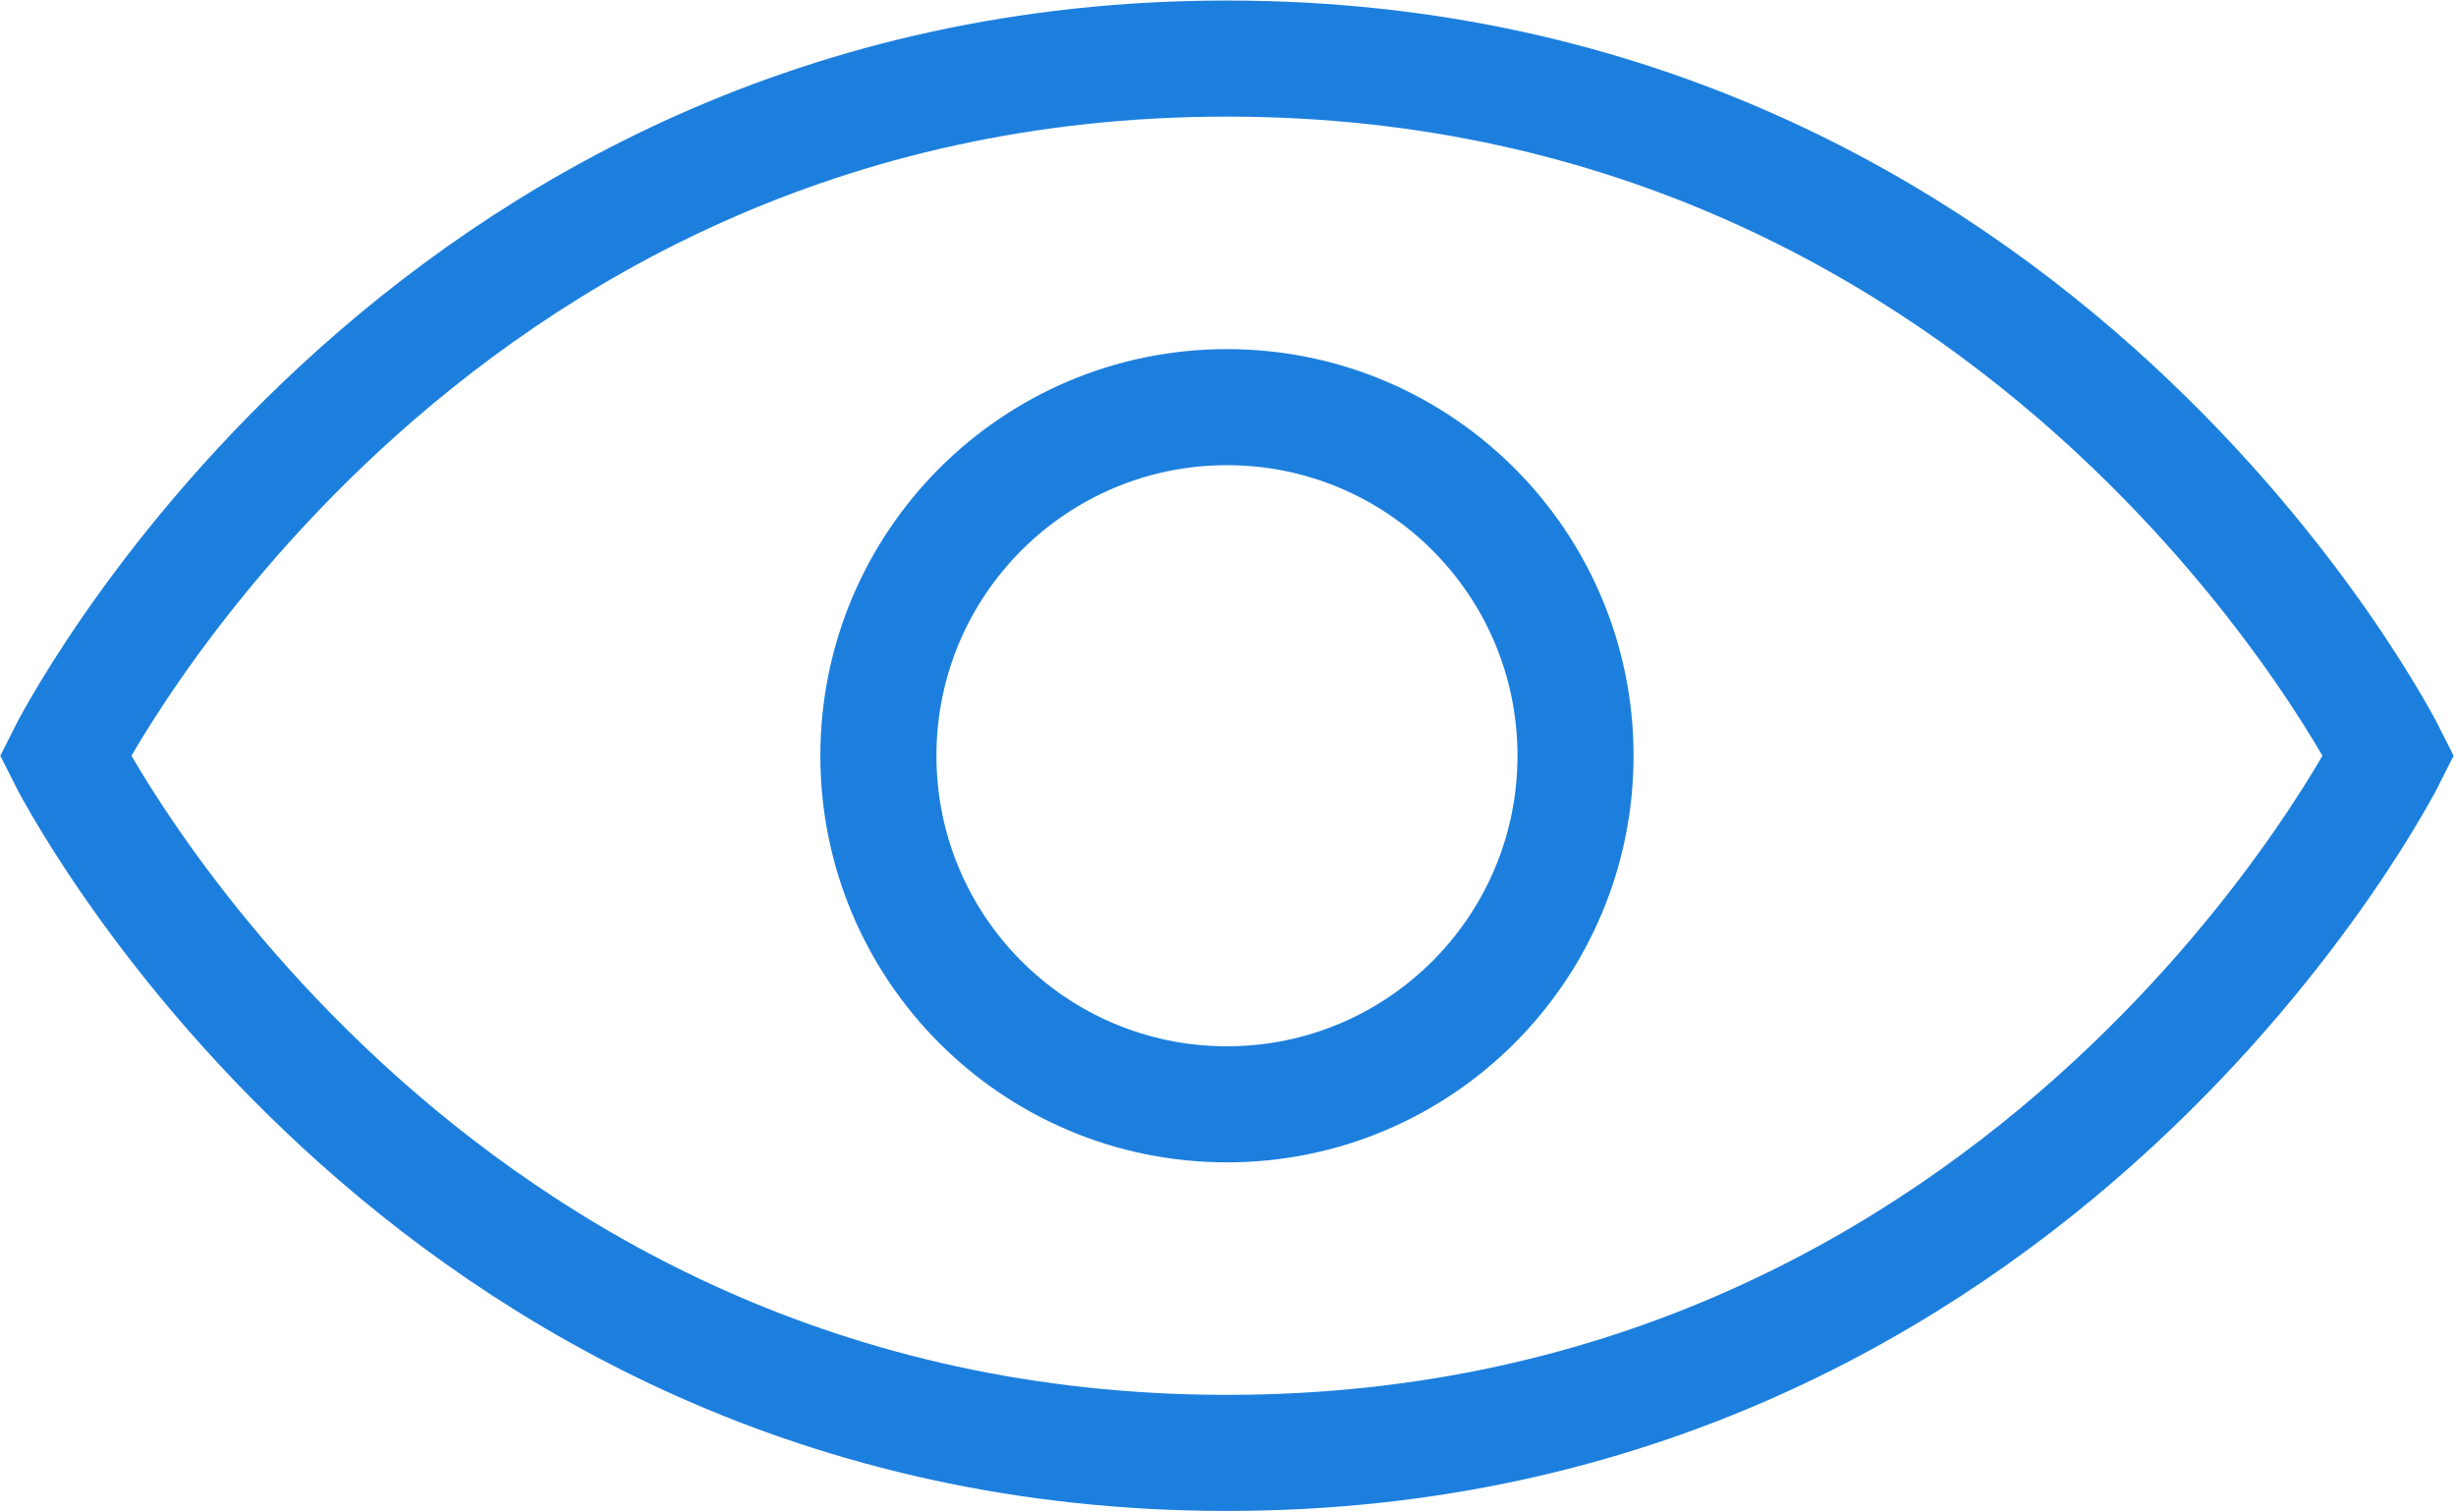
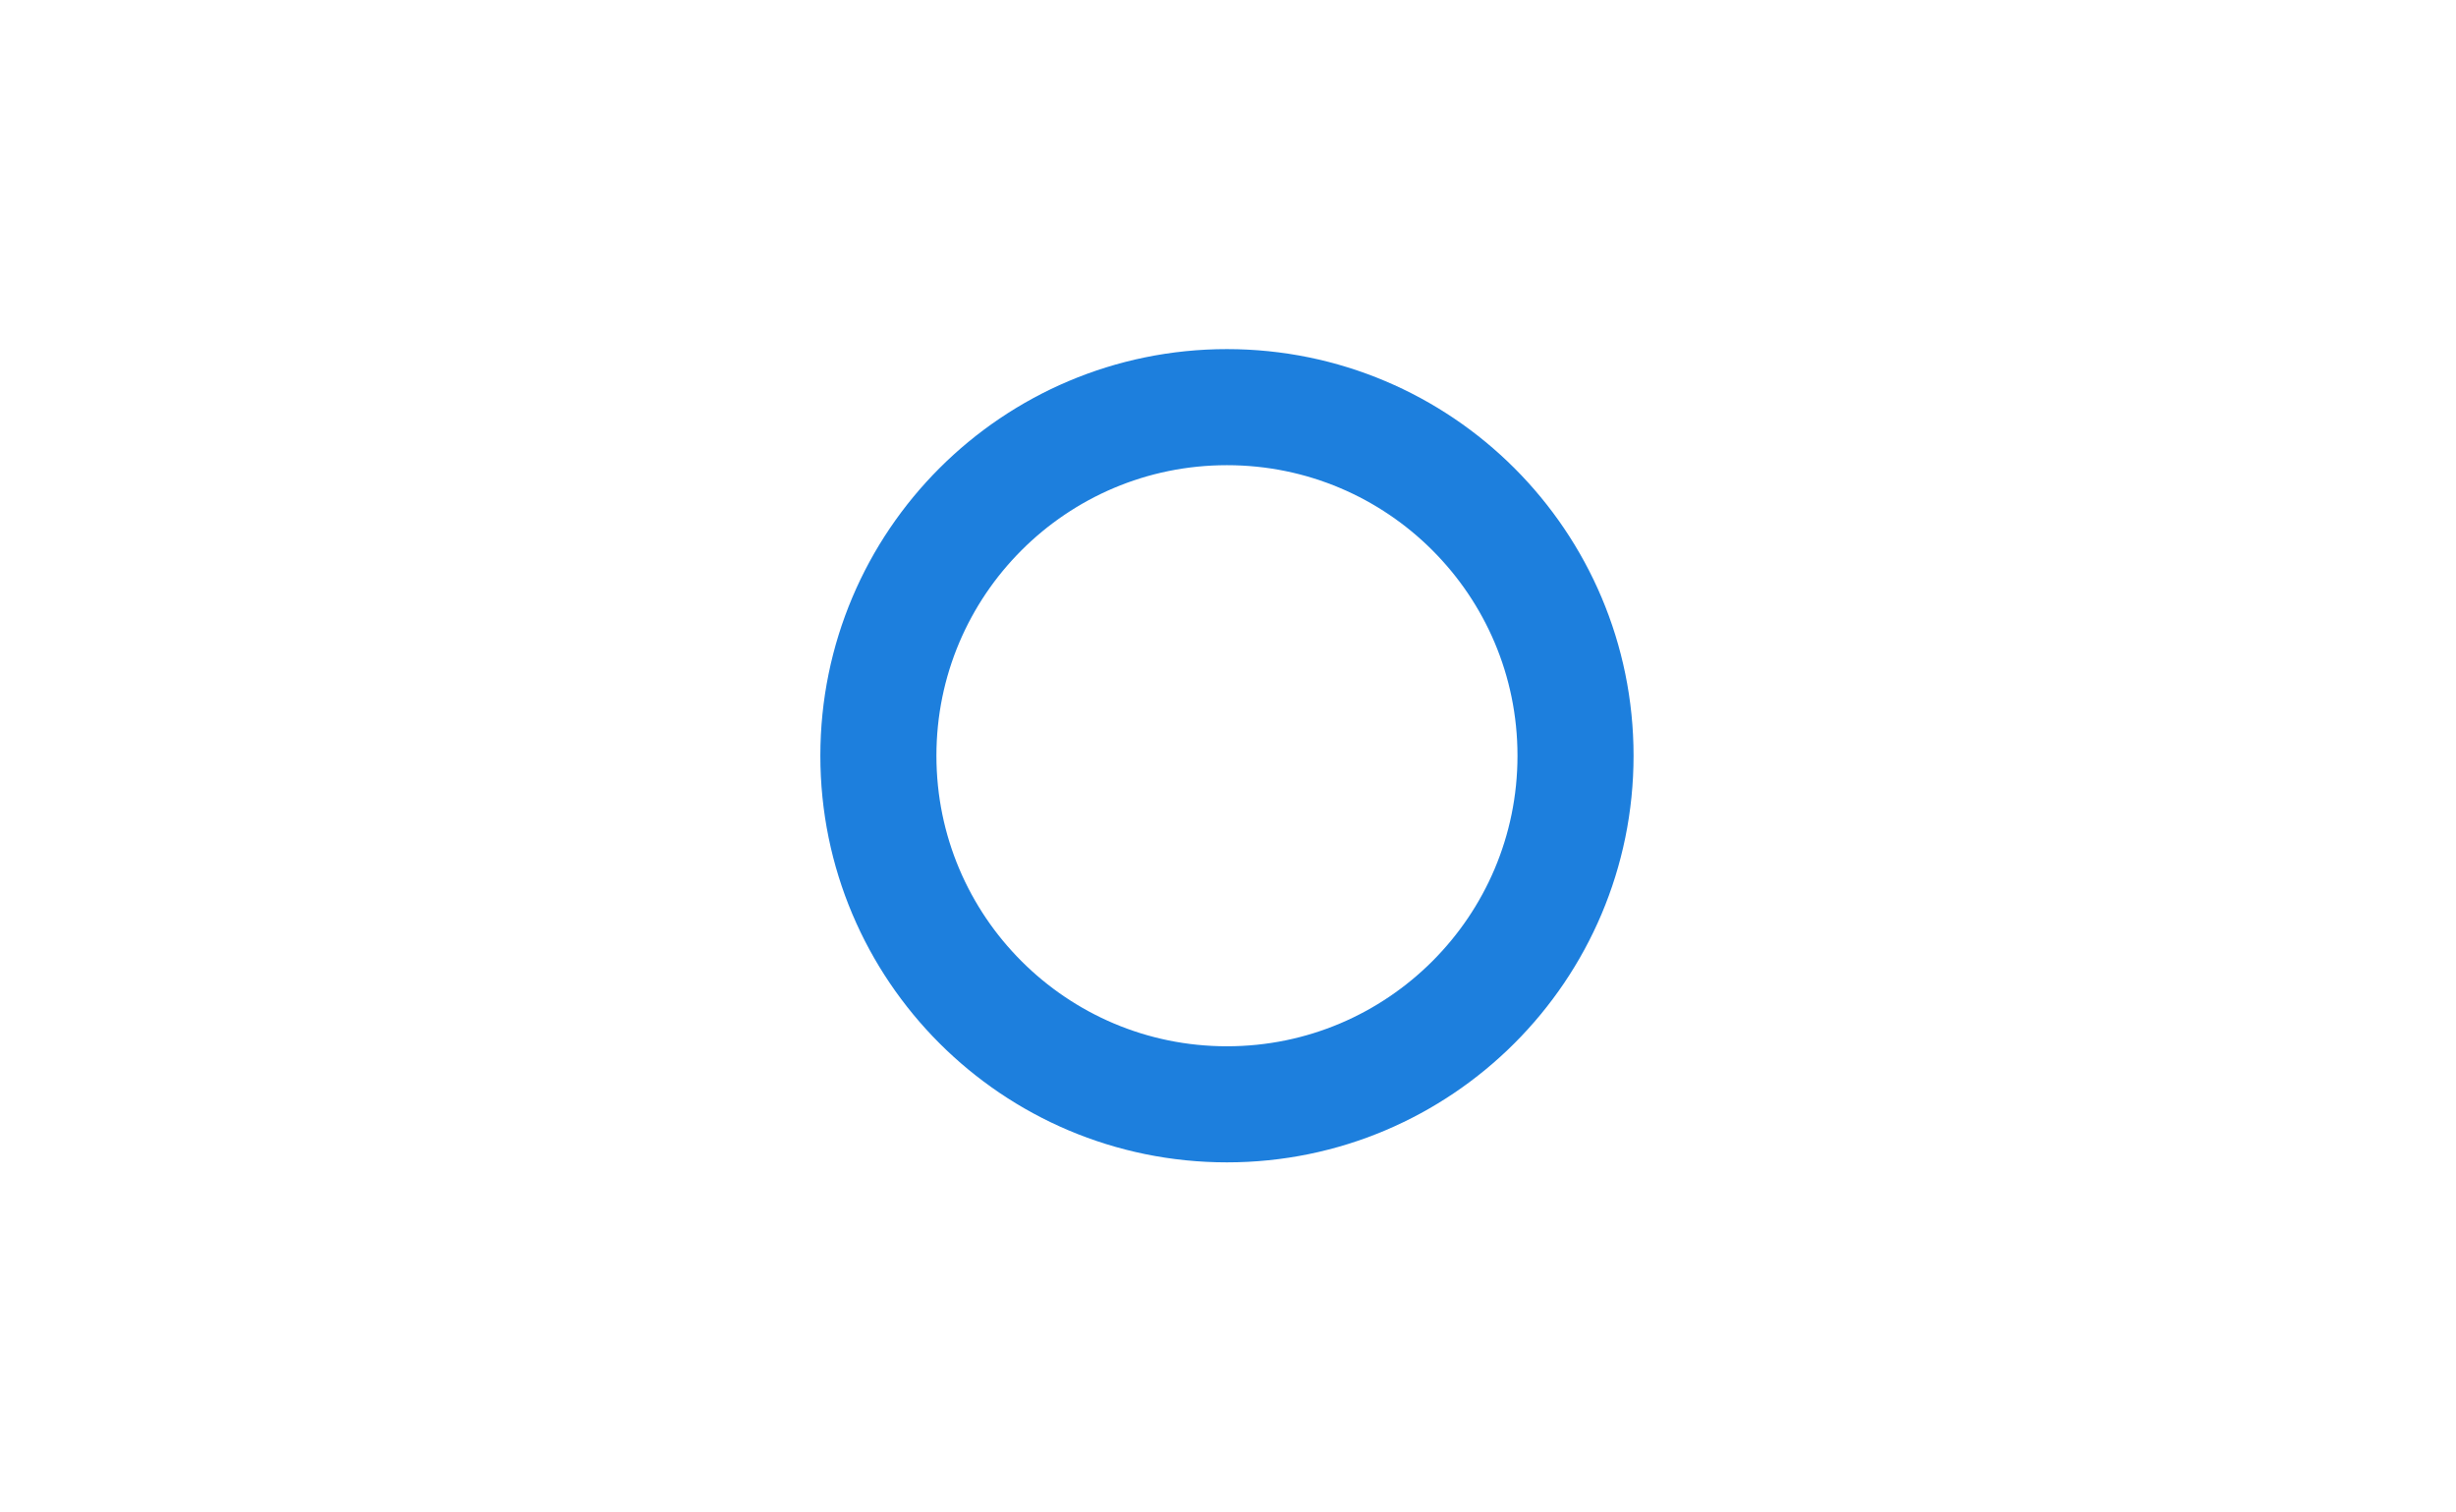
<svg xmlns="http://www.w3.org/2000/svg" id="Calque_1" version="1.1" viewBox="0 0 704.6 433.8">
  <defs>
    <style>.st0{fill:none;stroke:#1d7fdd;stroke-linecap:square;stroke-miterlimit:133.3;stroke-width:33.3px}</style>
  </defs>
-   <path d="M685.3 216.8s-100 200-333.3 200-333.3-200-333.3-200 100-200 333.3-200 333.3 200 333.3 200Z" class="st0" />
  <circle cx="352" cy="216.8" r="100" class="st0" />
</svg>